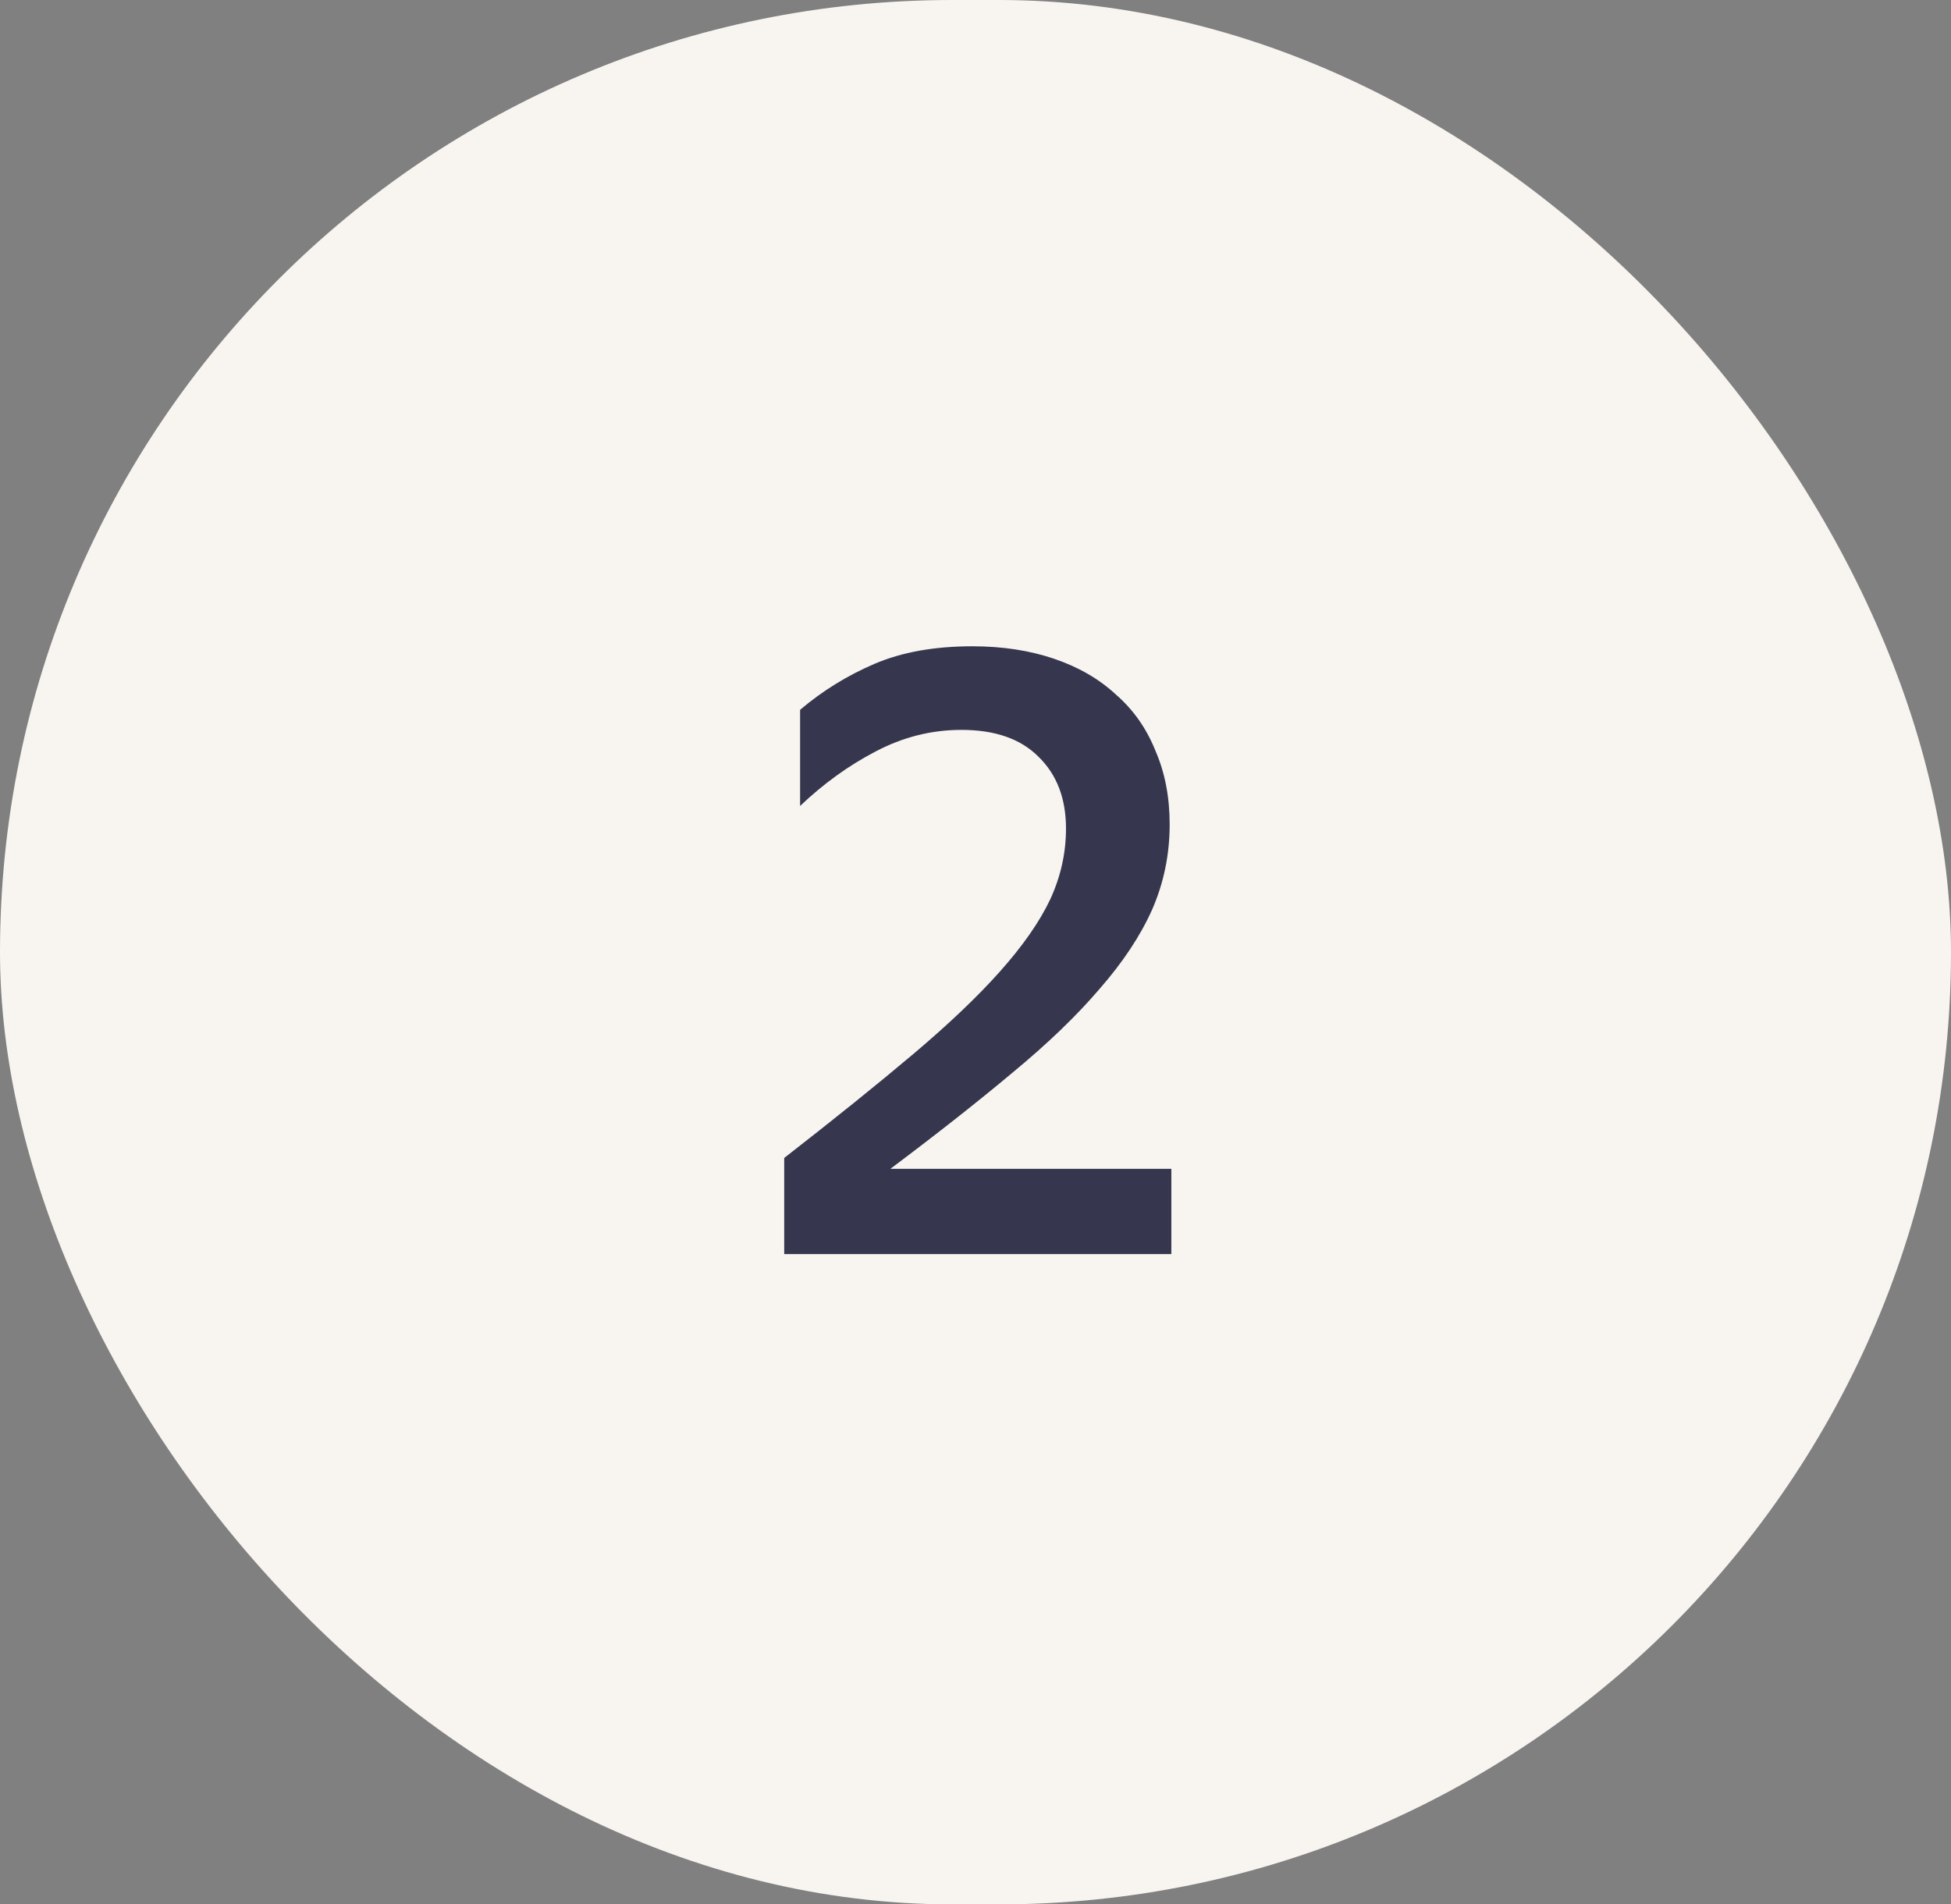
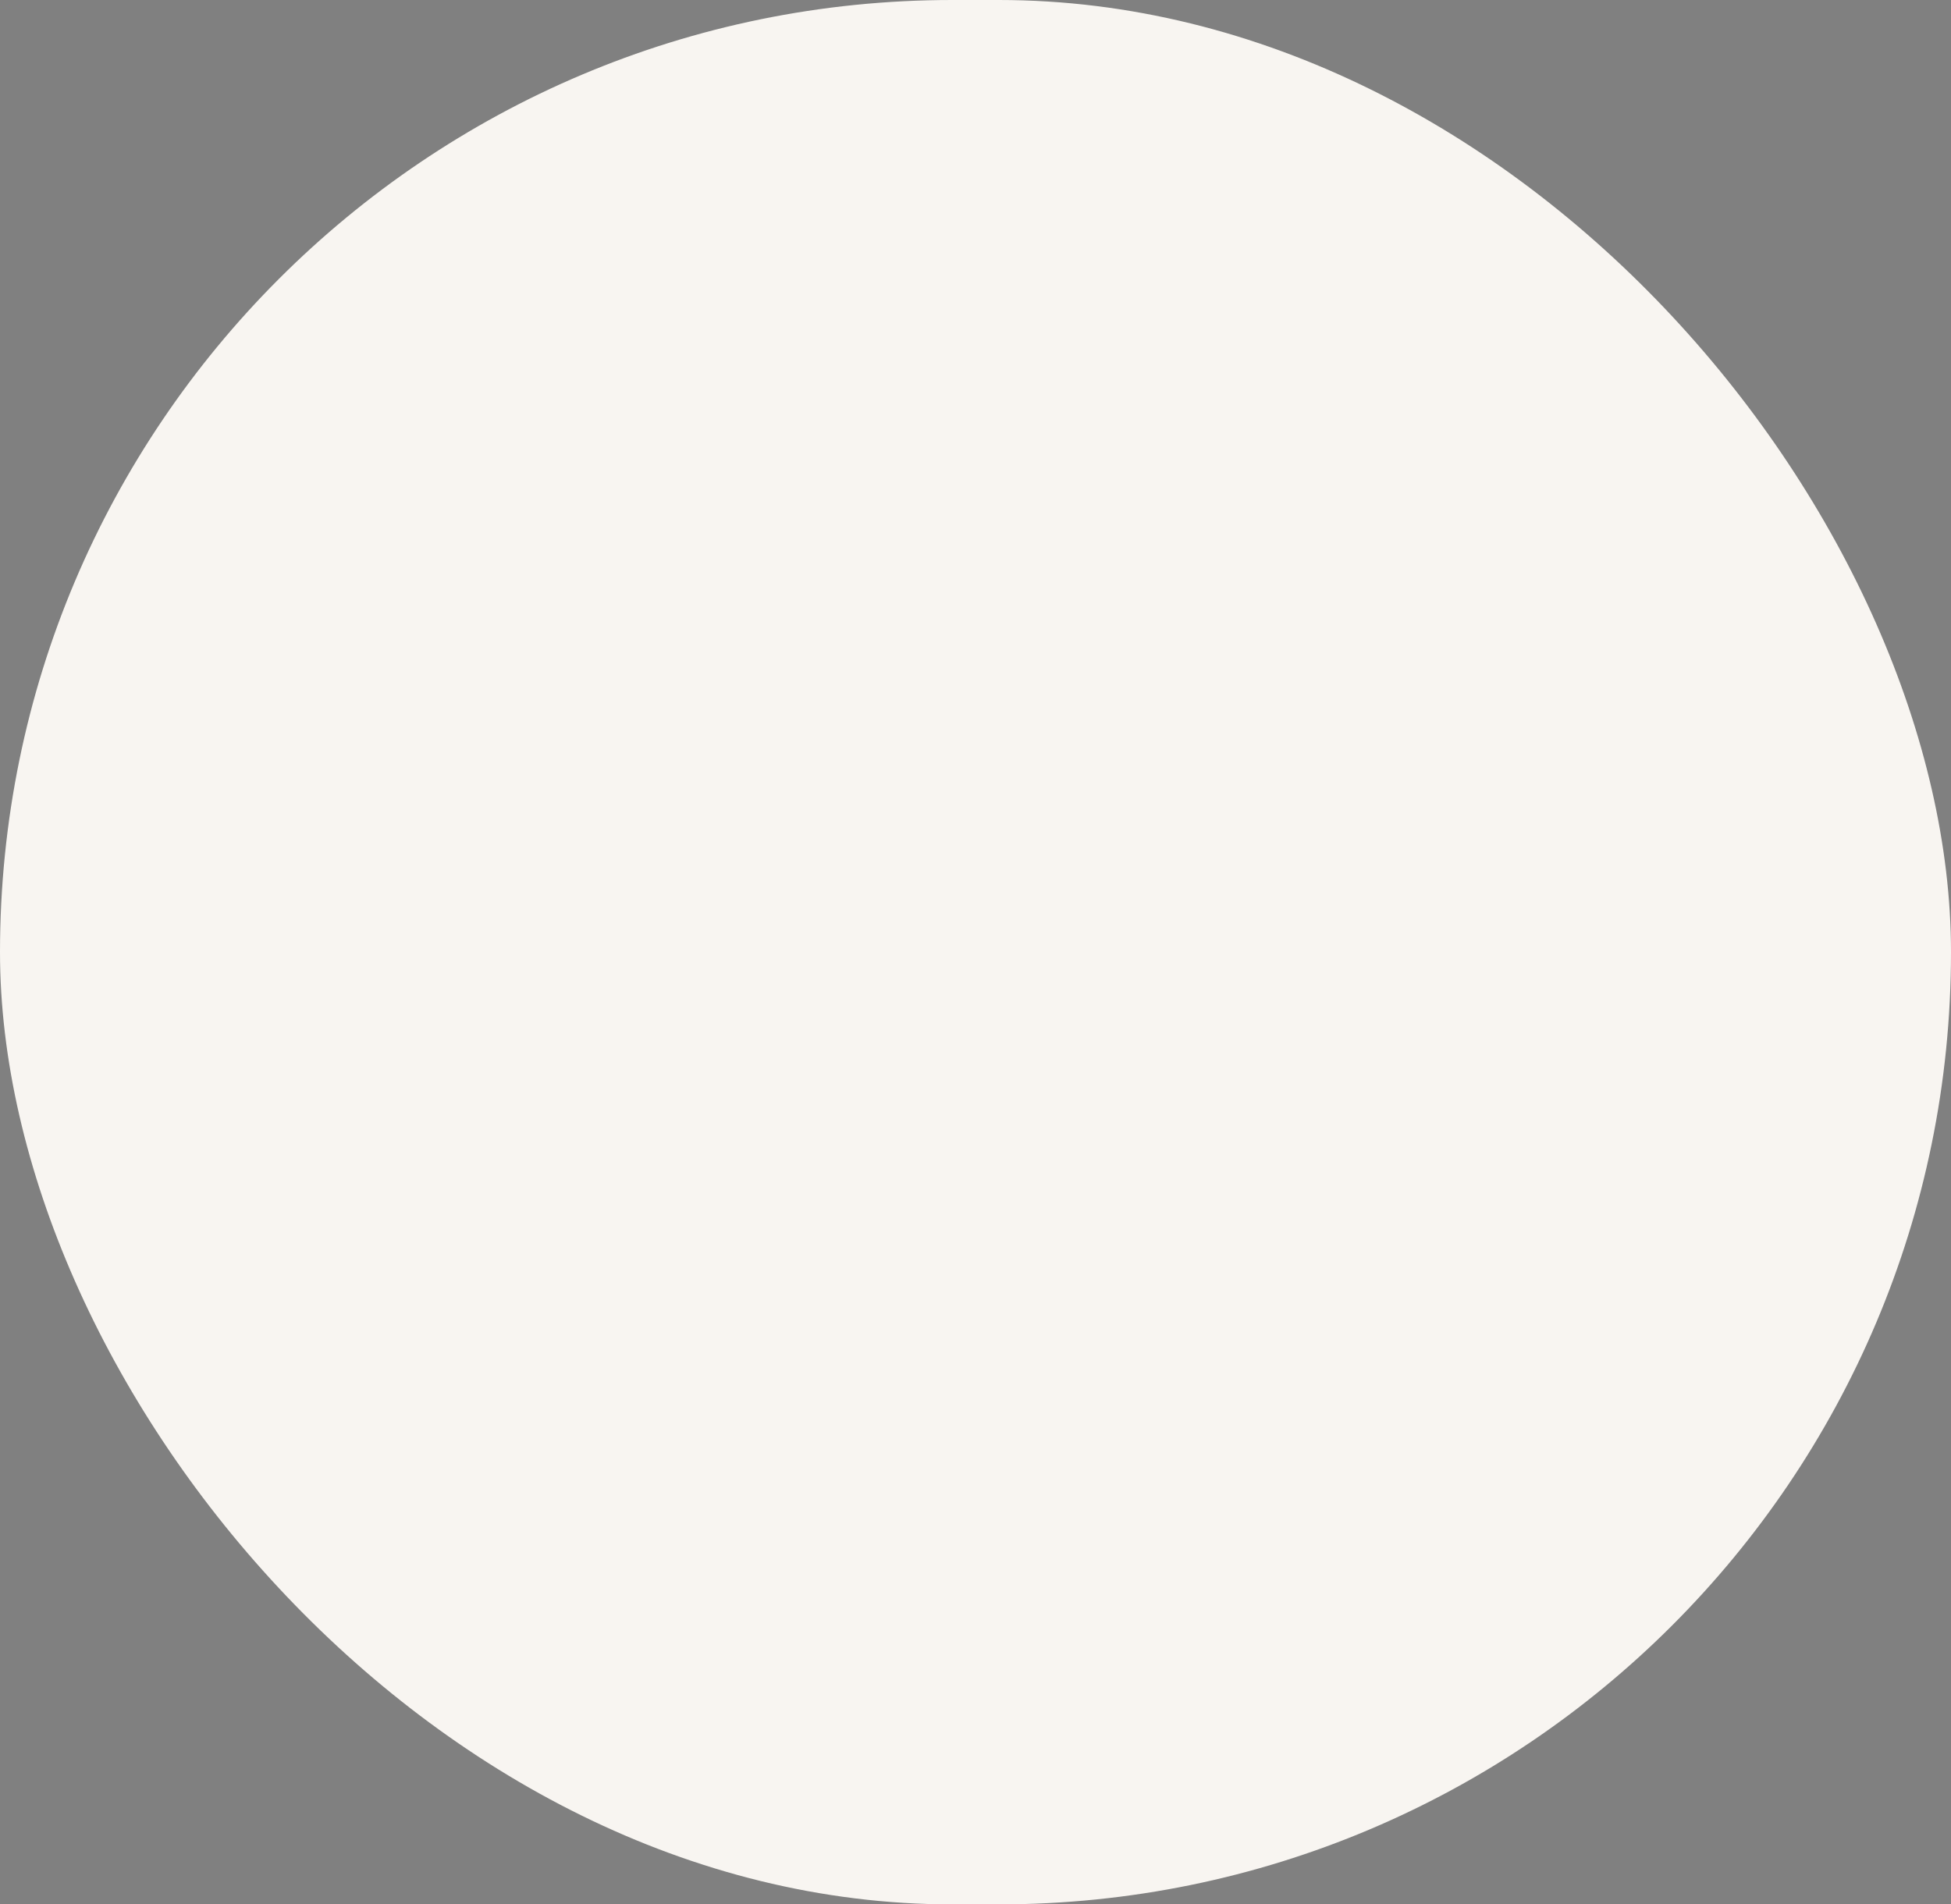
<svg xmlns="http://www.w3.org/2000/svg" width="42" height="41" viewBox="0 0 42 41" fill="none">
  <rect x="0" y="0" width="42" height="41" fill="#808080" stroke="none" />
  <rect width="42" height="41" rx="20.5" fill="#F8F5F1" />
-   <path d="M25.216 27H16.882V24.93C17.962 24.09 18.886 23.346 19.654 22.698C20.422 22.05 21.046 21.456 21.526 20.916C22.018 20.364 22.378 19.848 22.606 19.368C22.834 18.876 22.948 18.366 22.948 17.838C22.948 17.19 22.75 16.674 22.354 16.29C21.97 15.906 21.418 15.714 20.698 15.714C20.05 15.714 19.432 15.87 18.844 16.182C18.268 16.482 17.728 16.872 17.224 17.352V15.282C17.704 14.874 18.238 14.544 18.826 14.292C19.414 14.04 20.116 13.914 20.932 13.914C21.58 13.914 22.168 14.004 22.696 14.184C23.224 14.364 23.668 14.622 24.028 14.958C24.4 15.282 24.682 15.684 24.874 16.164C25.078 16.632 25.18 17.16 25.18 17.748C25.18 18.396 25.054 19.008 24.802 19.584C24.55 20.148 24.172 20.718 23.668 21.294C23.176 21.87 22.552 22.47 21.796 23.094C21.052 23.718 20.176 24.408 19.168 25.164H25.216V27Z" fill="#36374E" />
</svg>